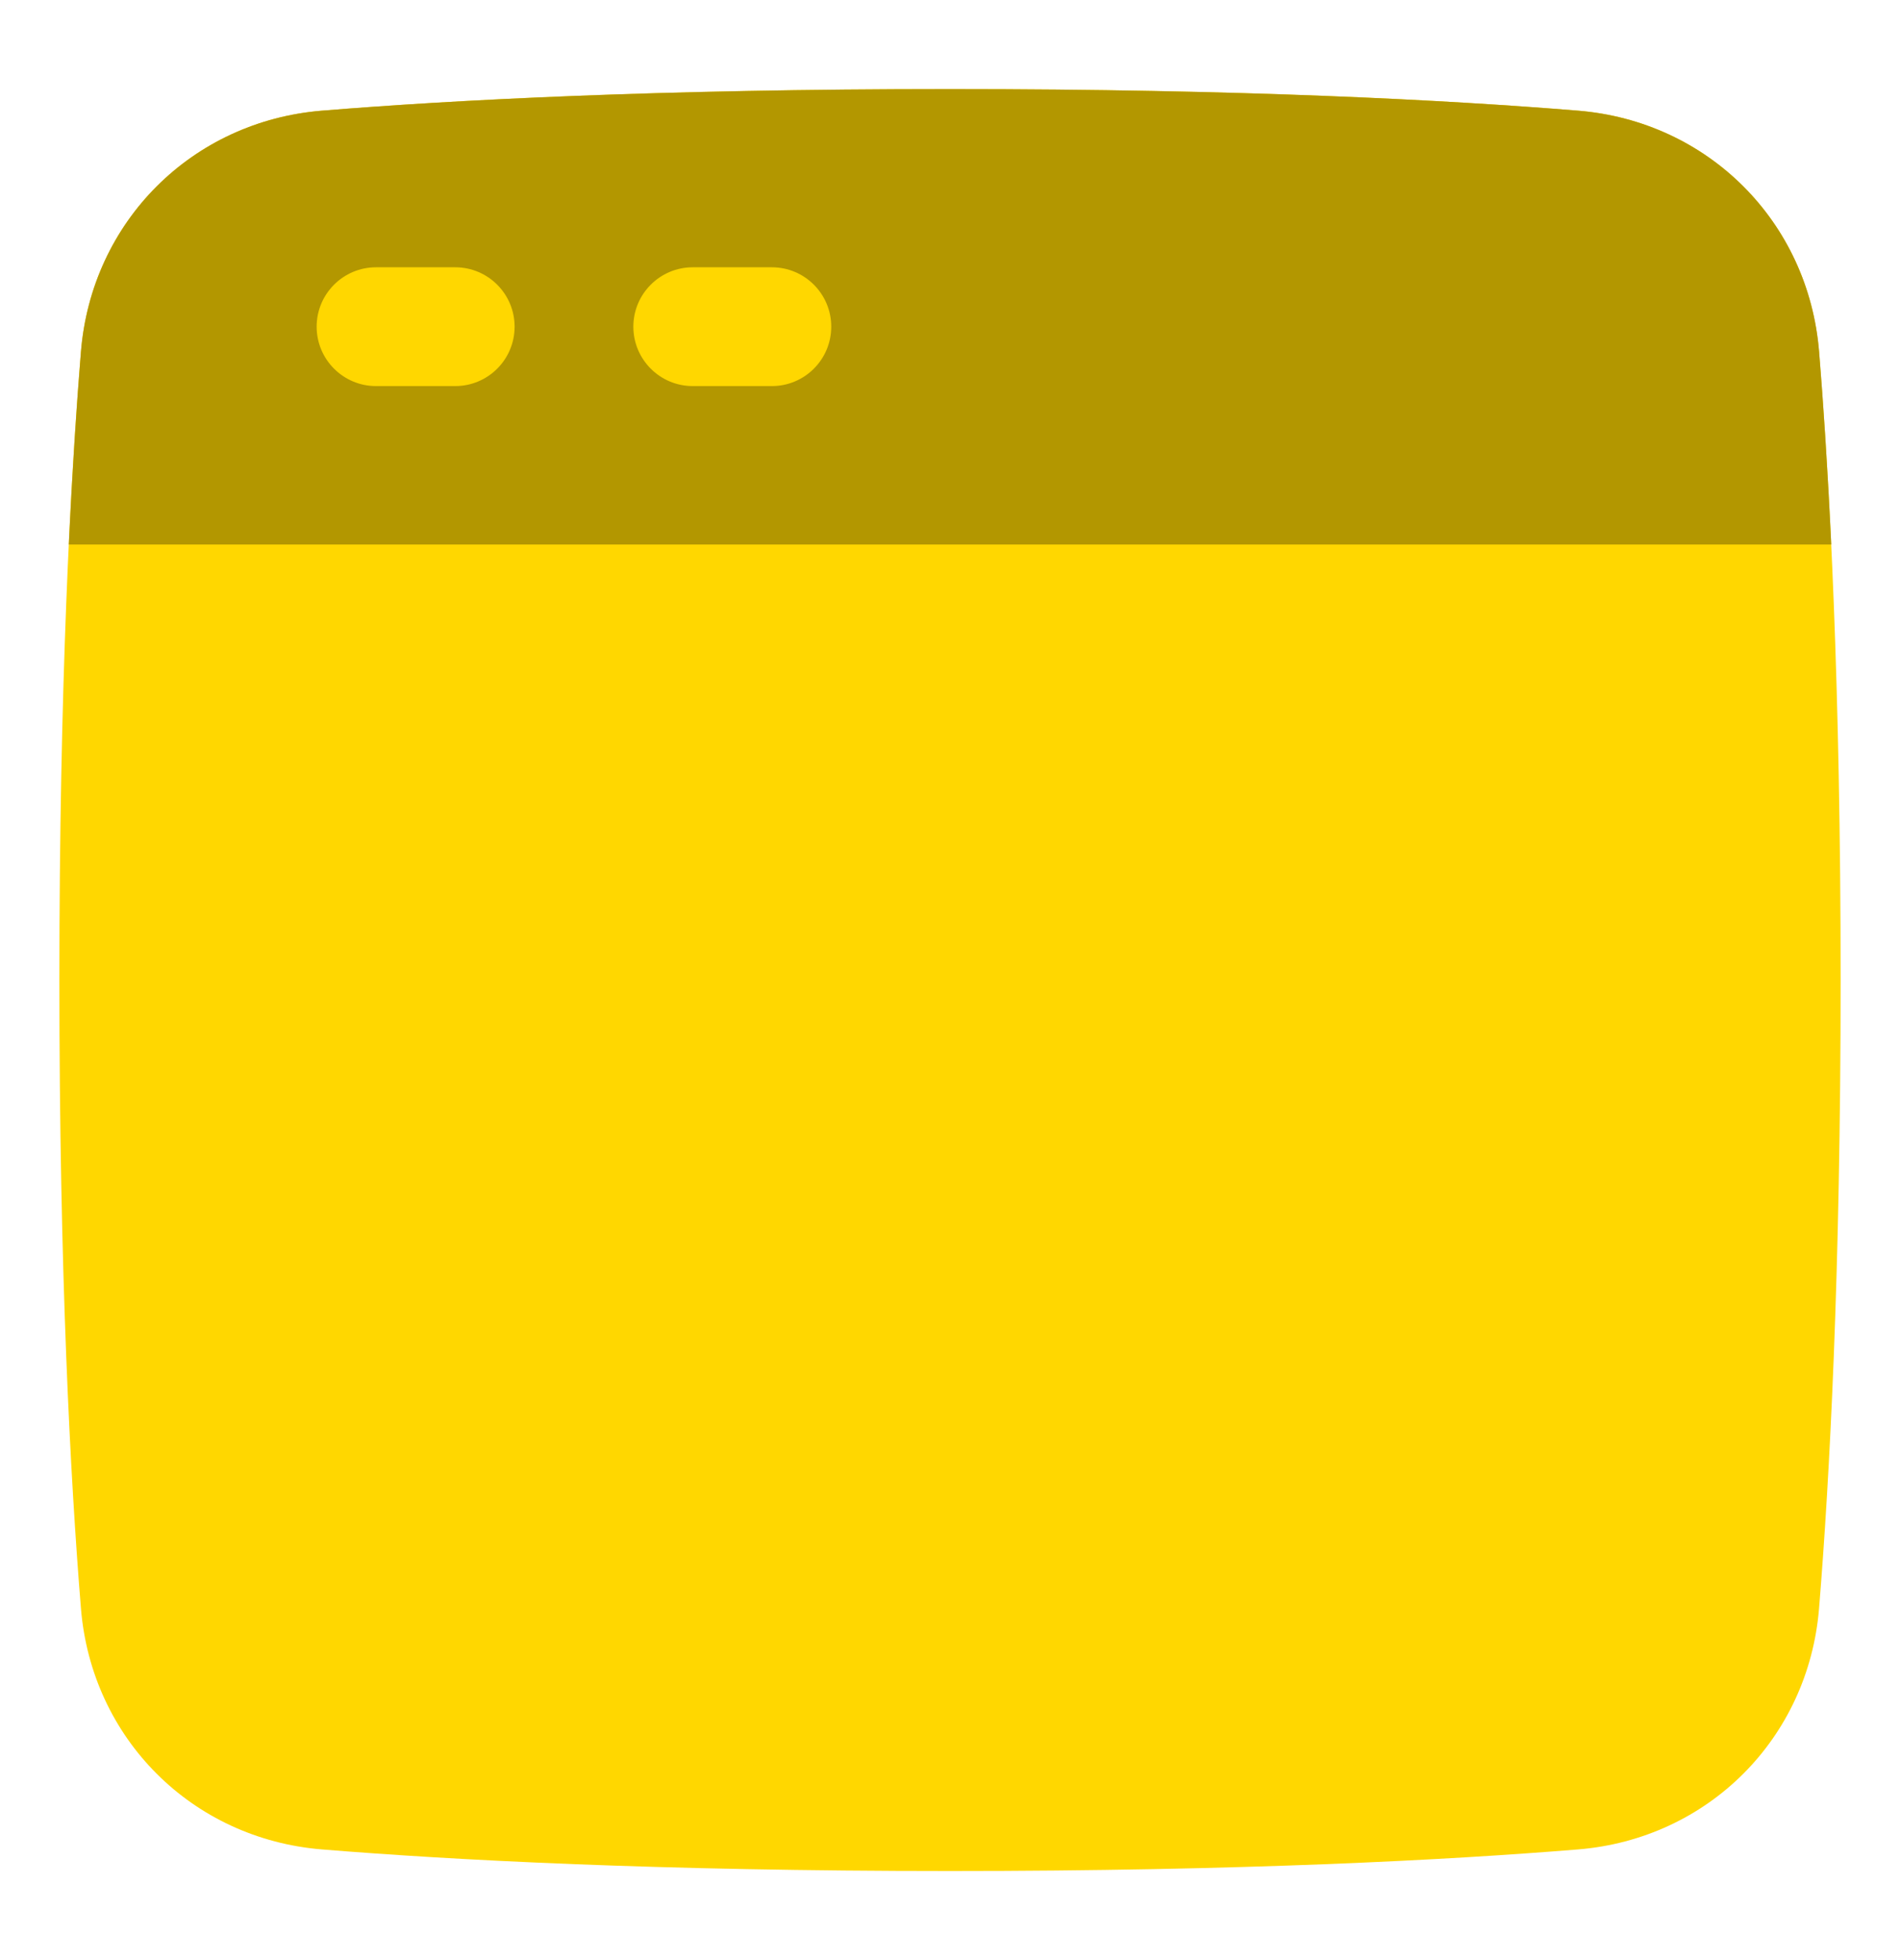
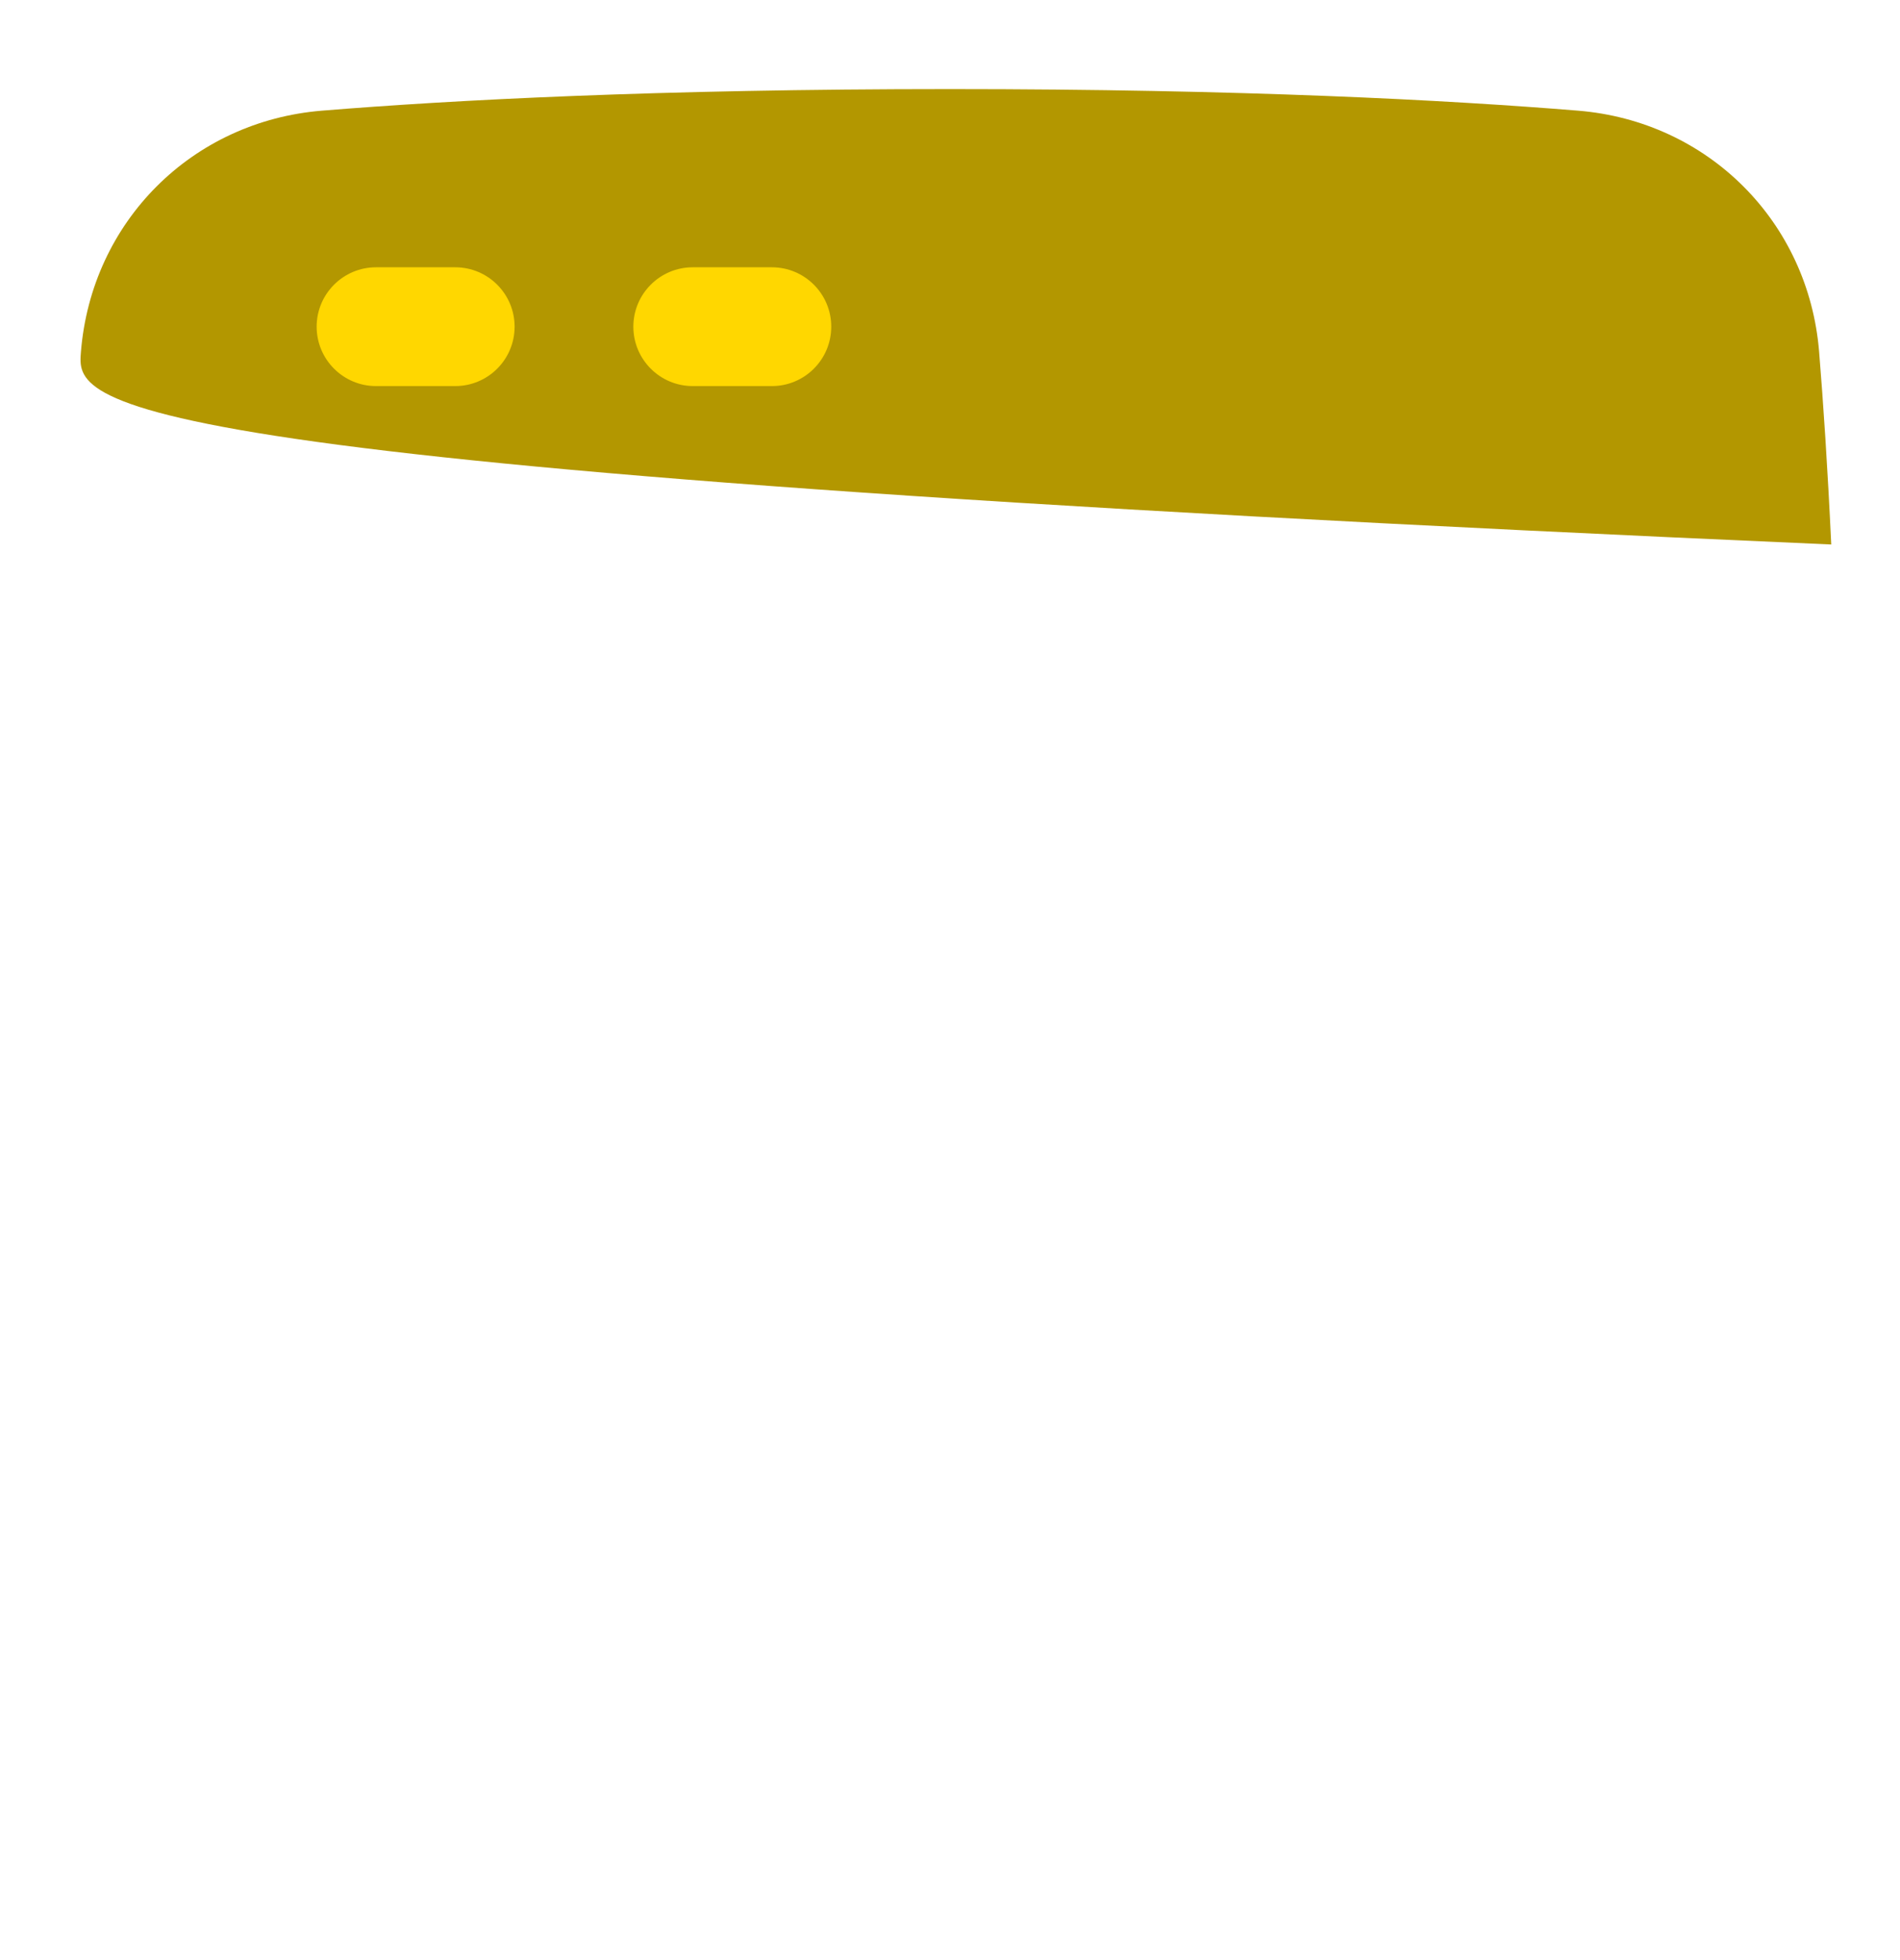
<svg xmlns="http://www.w3.org/2000/svg" width="32" height="33" viewBox="0 0 32 33" fill="none">
-   <path d="M16 31.5C11.066 31.5 7.605 31.315 5.424 31.137C3.232 30.959 1.541 29.268 1.363 27.076C1.185 24.895 1 21.434 1 16.5C1 11.566 1.185 8.105 1.363 5.924C1.541 3.732 3.232 2.041 5.424 1.863C7.605 1.685 11.066 1.5 16 1.5C20.934 1.5 24.395 1.685 26.576 1.863C28.768 2.041 30.459 3.732 30.637 5.924C30.815 8.105 31 11.566 31 16.5C31 21.434 30.815 24.895 30.637 27.076C30.459 29.268 28.768 30.959 26.576 31.137C24.395 31.315 20.934 31.5 16 31.5Z" fill="#FFD700" />
-   <path d="M30.842 9.167H1.159C1.22 7.873 1.292 6.796 1.363 5.924C1.541 3.732 3.232 2.041 5.424 1.863C7.605 1.685 11.066 1.5 16 1.5C20.934 1.5 24.395 1.685 26.576 1.863C28.768 2.041 30.46 3.732 30.638 5.924C30.709 6.796 30.781 7.873 30.842 9.167Z" fill="#B39700" />
+   <path d="M30.842 9.167C1.22 7.873 1.292 6.796 1.363 5.924C1.541 3.732 3.232 2.041 5.424 1.863C7.605 1.685 11.066 1.5 16 1.5C20.934 1.5 24.395 1.685 26.576 1.863C28.768 2.041 30.46 3.732 30.638 5.924C30.709 6.796 30.781 7.873 30.842 9.167Z" fill="#B39700" />
  <path fill-rule="evenodd" clip-rule="evenodd" d="M5.333 5.5C5.333 4.948 5.781 4.5 6.333 4.5H7.667C8.219 4.5 8.667 4.948 8.667 5.5C8.667 6.052 8.219 6.5 7.667 6.5H6.333C5.781 6.5 5.333 6.052 5.333 5.5ZM11.667 4.5C11.115 4.5 10.667 4.948 10.667 5.5C10.667 6.052 11.115 6.5 11.667 6.5H13C13.552 6.5 14 6.052 14 5.5C14 4.948 13.552 4.5 13 4.5H11.667Z" fill="#FFD700" />
</svg>